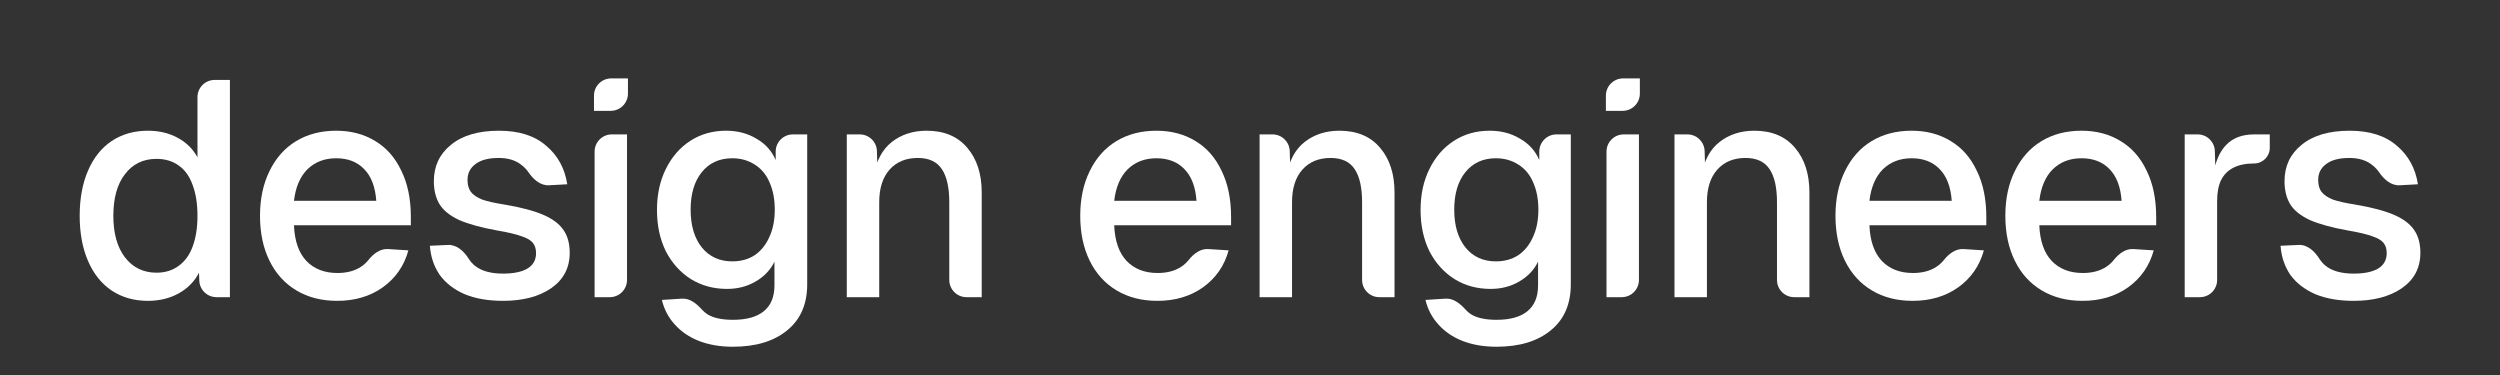
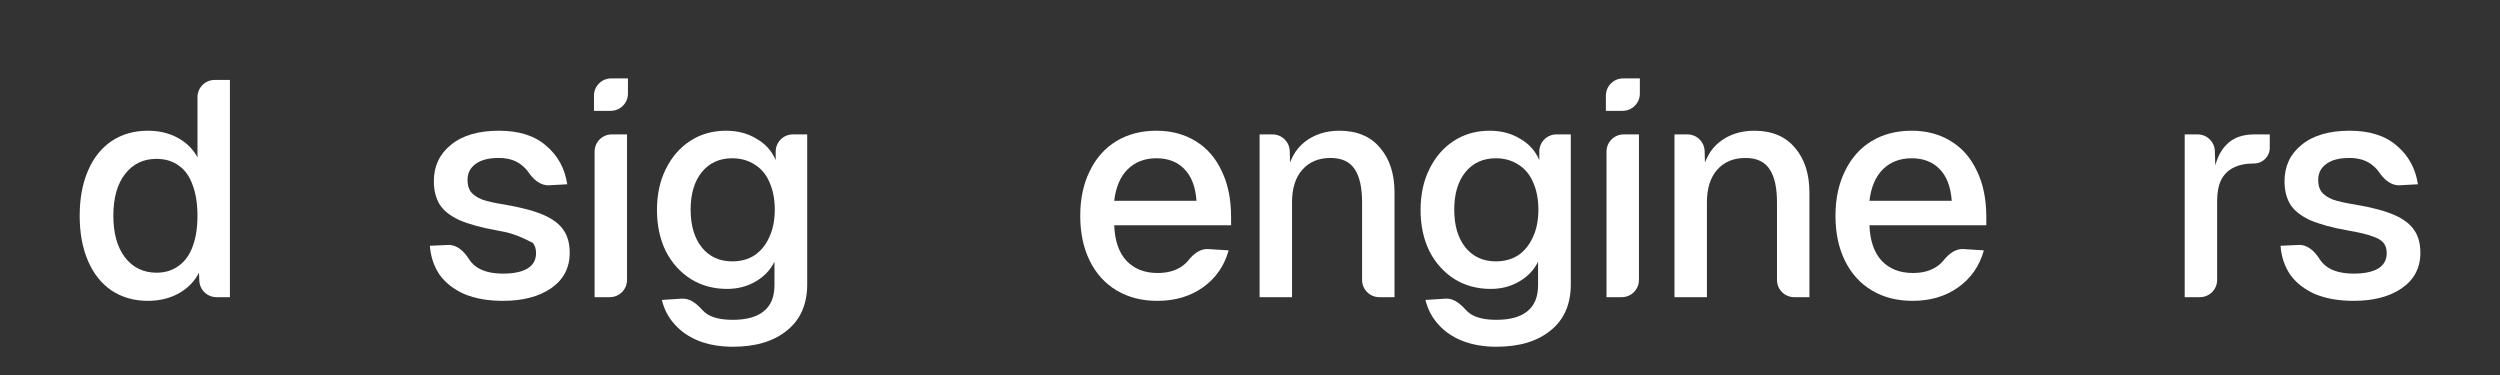
<svg xmlns="http://www.w3.org/2000/svg" width="3922" height="589" viewBox="0 0 3922 589" fill="none">
  <rect x="0" y="0" width="3922" height="589" fill="#333333" stroke="none" />
  <path d="M232.04 471.96C210.28 471.96 191.24 466.52 174.92 455.64C158.92 444.76 146.6 429.24 137.96 409.08C129.32 388.92 125 365.4 125 338.52C125 311.64 129.32 288.12 137.96 267.96C146.6 247.8 158.92 232.28 174.92 221.4C191.24 210.52 210.28 205.08 232.04 205.08C249.64 205.08 265.16 208.76 278.6 216.12C292.36 223.48 302.76 233.72 309.8 246.84V152.4C309.8 137.488 321.888 125.4 336.8 125.4H360.68V466.2H339.646C325.128 466.2 313.209 454.72 312.665 440.212L312.2 427.8C305.16 441.56 294.44 452.44 280.04 460.44C265.96 468.12 249.96 471.96 232.04 471.96ZM245.48 427.8C258.92 427.8 270.44 424.28 280.04 417.24C289.96 410.2 297.32 400.12 302.12 387C307.24 373.56 309.8 357.4 309.8 338.52C309.8 319.64 307.24 303.48 302.12 290.04C297.32 276.6 290.12 266.52 280.52 259.8C270.92 252.76 259.24 249.24 245.48 249.24C224.68 249.24 208.2 257.24 196.04 273.24C183.88 288.92 177.8 310.68 177.8 338.52C177.8 366.04 183.88 387.8 196.04 403.8C208.52 419.8 225 427.8 245.48 427.8Z" fill="white" />
-   <path d="M528.858 471.96C504.538 471.96 483.258 466.52 465.018 455.64C446.778 444.76 432.698 429.24 422.778 409.08C412.858 388.92 407.898 365.4 407.898 338.52C407.898 311.96 412.858 288.6 422.778 268.44C432.698 247.96 446.618 232.28 464.538 221.4C482.458 210.52 503.418 205.08 527.418 205.08C550.778 205.08 571.258 210.52 588.858 221.4C606.458 231.96 620.058 247.48 629.658 267.96C639.578 288.12 644.538 312.28 644.538 340.44V353.4H461.178C462.138 377.72 468.538 396.28 480.378 409.08C492.538 421.88 508.858 428.28 529.338 428.28C544.378 428.28 556.858 424.92 566.778 418.2C571.139 415.246 574.943 411.735 578.191 407.668C585.838 398.091 596.419 389.942 608.651 390.721L640.698 392.76C633.978 417.08 620.538 436.44 600.378 450.84C580.538 464.92 556.698 471.96 528.858 471.96ZM590.298 315C588.698 292.92 582.298 276.28 571.098 265.08C560.218 253.88 545.658 248.28 527.418 248.28C509.178 248.28 494.138 254.04 482.298 265.56C470.778 277.08 463.738 293.56 461.178 315H590.298Z" fill="white" />
-   <path d="M789.115 471.96C765.755 471.96 745.595 468.44 728.635 461.4C711.995 454.04 699.035 443.96 689.755 431.16C680.795 418.04 675.675 402.84 674.395 385.56L702.93 384.263C716.726 383.636 727.872 394.224 735.279 405.879C738.036 410.216 741.421 414.003 745.435 417.24C755.675 425.24 770.235 429.24 789.115 429.24C805.435 429.24 818.075 426.68 827.035 421.56C836.315 416.12 840.955 407.96 840.955 397.08C840.955 390.68 839.355 385.4 836.155 381.24C832.955 377.08 827.035 373.56 818.395 370.68C809.755 367.48 796.955 364.44 779.995 361.56C755.035 357.08 735.195 351.64 720.475 345.24C706.075 338.52 695.835 330.36 689.755 320.76C683.675 310.84 680.635 298.68 680.635 284.28C680.635 260.6 689.595 241.56 707.515 227.16C725.435 212.44 750.555 205.08 782.875 205.08C814.235 205.08 838.875 212.92 856.795 228.6C875.035 243.96 886.075 264.12 889.915 289.08L861.284 290.656C847.735 291.402 836.584 281.258 828.909 270.068C826.25 266.191 823.065 262.768 819.355 259.8C810.075 251.8 797.755 247.8 782.395 247.8C766.395 247.8 754.235 251 745.915 257.4C737.595 263.48 733.435 271.8 733.435 282.36C733.435 290.04 735.195 296.28 738.715 301.08C742.555 305.88 748.475 309.88 756.475 313.08C764.795 315.96 776.155 318.52 790.555 320.76C817.115 325.24 837.755 330.68 852.475 337.08C867.195 343.48 877.755 351.48 884.155 361.08C890.555 370.36 893.755 382.2 893.755 396.6C893.755 420.28 883.995 438.84 864.475 452.28C845.275 465.4 820.155 471.96 789.115 471.96Z" fill="white" />
+   <path d="M789.115 471.96C765.755 471.96 745.595 468.44 728.635 461.4C711.995 454.04 699.035 443.96 689.755 431.16C680.795 418.04 675.675 402.84 674.395 385.56L702.93 384.263C716.726 383.636 727.872 394.224 735.279 405.879C738.036 410.216 741.421 414.003 745.435 417.24C755.675 425.24 770.235 429.24 789.115 429.24C805.435 429.24 818.075 426.68 827.035 421.56C836.315 416.12 840.955 407.96 840.955 397.08C840.955 390.68 839.355 385.4 836.155 381.24C809.755 367.48 796.955 364.44 779.995 361.56C755.035 357.08 735.195 351.64 720.475 345.24C706.075 338.52 695.835 330.36 689.755 320.76C683.675 310.84 680.635 298.68 680.635 284.28C680.635 260.6 689.595 241.56 707.515 227.16C725.435 212.44 750.555 205.08 782.875 205.08C814.235 205.08 838.875 212.92 856.795 228.6C875.035 243.96 886.075 264.12 889.915 289.08L861.284 290.656C847.735 291.402 836.584 281.258 828.909 270.068C826.25 266.191 823.065 262.768 819.355 259.8C810.075 251.8 797.755 247.8 782.395 247.8C766.395 247.8 754.235 251 745.915 257.4C737.595 263.48 733.435 271.8 733.435 282.36C733.435 290.04 735.195 296.28 738.715 301.08C742.555 305.88 748.475 309.88 756.475 313.08C764.795 315.96 776.155 318.52 790.555 320.76C817.115 325.24 837.755 330.68 852.475 337.08C867.195 343.48 877.755 351.48 884.155 361.08C890.555 370.36 893.755 382.2 893.755 396.6C893.755 420.28 883.995 438.84 864.475 452.28C845.275 465.4 820.155 471.96 789.115 471.96Z" fill="white" />
  <path d="M932.8 237.84C932.8 222.928 944.888 210.84 959.8 210.84H983.68V439.2C983.68 454.112 971.591 466.2 956.68 466.2H932.8V237.84ZM931.84 150C931.84 135.088 943.928 123 958.84 123H985.12V146.88C985.12 161.792 973.031 173.88 958.12 173.88H931.84V150Z" fill="white" />
  <path d="M1149.7 543.96C1129.86 543.96 1112.1 540.92 1096.42 534.84C1081.06 528.76 1068.42 520.12 1058.5 508.92C1048.58 498.04 1041.86 485.24 1038.34 470.52L1069.84 468.515C1082.33 467.721 1092.92 476.438 1101.26 485.76C1103.78 488.571 1106.64 491.011 1109.86 493.08C1119.14 498.84 1132.42 501.72 1149.7 501.72C1171.14 501.72 1187.3 497.24 1198.18 488.28C1209.38 479.32 1214.98 465.72 1214.98 447.48V410.52C1208.58 423.64 1198.66 434.04 1185.22 441.72C1172.1 449.4 1157.22 453.24 1140.58 453.24C1119.46 453.24 1100.58 448.12 1083.94 437.88C1067.3 427.32 1054.18 412.76 1044.58 394.2C1035.3 375.32 1030.66 353.72 1030.66 329.4C1030.66 305.08 1035.3 283.64 1044.58 265.08C1053.86 246.2 1066.66 231.48 1082.98 220.92C1099.3 210.36 1118.02 205.08 1139.14 205.08C1157.06 205.08 1172.9 209.24 1186.66 217.56C1200.74 225.56 1210.82 236.76 1216.9 251.16V237.84C1216.9 222.928 1228.99 210.84 1243.9 210.84H1266.34V446.04C1266.34 477.08 1255.94 501.08 1235.14 518.04C1214.34 535.32 1185.86 543.96 1149.7 543.96ZM1148.74 410.04C1162.18 410.04 1173.86 406.84 1183.78 400.44C1193.7 393.72 1201.38 384.28 1206.82 372.12C1212.58 359.96 1215.46 345.56 1215.46 328.92C1215.46 312.6 1212.74 298.36 1207.3 286.2C1202.18 274.04 1194.5 264.76 1184.26 258.36C1174.02 251.64 1162.18 248.28 1148.74 248.28C1128.58 248.28 1112.58 255.64 1100.74 270.36C1089.22 284.76 1083.46 304.28 1083.46 328.92C1083.46 353.88 1089.38 373.72 1101.22 388.44C1113.06 402.84 1128.9 410.04 1148.74 410.04Z" fill="white" />
-   <path d="M1328.44 210.84H1348.75C1363.37 210.84 1375.33 222.47 1375.74 237.08L1376.92 279L1370.68 275.64C1374.84 251.96 1384.28 234.36 1399 222.84C1414.04 211 1432.28 205.08 1453.72 205.08C1481.24 205.08 1502.52 214.04 1517.56 231.96C1532.6 249.56 1540.12 272.92 1540.12 302.04V466.2H1516.24C1501.33 466.2 1489.24 454.112 1489.24 439.2V317.4C1489.24 294.36 1485.4 277.08 1477.72 265.56C1470.04 253.72 1457.4 247.8 1439.8 247.8C1421.24 247.8 1406.52 253.88 1395.64 266.04C1384.76 278.2 1379.32 295.32 1379.32 317.4V466.2H1328.44V210.84Z" fill="white" />
  <path d="M1815.64 471.96C1791.32 471.96 1770.04 466.52 1751.8 455.64C1733.56 444.76 1719.48 429.24 1709.56 409.08C1699.64 388.92 1694.68 365.4 1694.68 338.52C1694.68 311.96 1699.64 288.6 1709.56 268.44C1719.48 247.96 1733.4 232.28 1751.32 221.4C1769.24 210.52 1790.2 205.08 1814.2 205.08C1837.56 205.08 1858.04 210.52 1875.64 221.4C1893.24 231.96 1906.84 247.48 1916.44 267.96C1926.36 288.12 1931.32 312.28 1931.32 340.44V353.4H1747.96C1748.92 377.72 1755.32 396.28 1767.16 409.08C1779.32 421.88 1795.64 428.28 1816.12 428.28C1831.16 428.28 1843.64 424.92 1853.56 418.2C1857.92 415.246 1861.72 411.735 1864.97 407.668C1872.62 398.091 1883.2 389.942 1895.43 390.721L1927.48 392.76C1920.76 417.08 1907.32 436.44 1887.16 450.84C1867.32 464.92 1843.48 471.96 1815.64 471.96ZM1877.08 315C1875.48 292.92 1869.08 276.28 1857.88 265.08C1847 253.88 1832.44 248.28 1814.2 248.28C1795.96 248.28 1780.92 254.04 1769.08 265.56C1757.56 277.08 1750.52 293.56 1747.96 315H1877.08Z" fill="white" />
  <path d="M1976.05 210.84H1996.36C2010.97 210.84 2022.94 222.47 2023.35 237.08L2024.53 279L2018.29 275.64C2022.45 251.96 2031.89 234.36 2046.61 222.84C2061.65 211 2079.89 205.08 2101.33 205.08C2128.85 205.08 2150.13 214.04 2165.17 231.96C2180.21 249.56 2187.73 272.92 2187.73 302.04V466.2H2163.85C2148.94 466.2 2136.85 454.112 2136.85 439.2V317.4C2136.85 294.36 2133.01 277.08 2125.33 265.56C2117.65 253.72 2105.01 247.8 2087.41 247.8C2068.85 247.8 2054.13 253.88 2043.25 266.04C2032.37 278.2 2026.93 295.32 2026.93 317.4V466.2H1976.05V210.84Z" fill="white" />
  <path d="M2347.64 543.96C2327.8 543.96 2310.04 540.92 2294.36 534.84C2279 528.76 2266.36 520.12 2256.44 508.92C2246.52 498.04 2239.8 485.24 2236.28 470.52L2267.78 468.515C2280.27 467.721 2290.86 476.438 2299.2 485.76C2301.72 488.571 2304.58 491.011 2307.8 493.08C2317.08 498.84 2330.36 501.72 2347.64 501.72C2369.08 501.72 2385.24 497.24 2396.12 488.28C2407.32 479.32 2412.92 465.72 2412.92 447.48V410.52C2406.52 423.64 2396.6 434.04 2383.16 441.72C2370.04 449.4 2355.16 453.24 2338.52 453.24C2317.4 453.24 2298.52 448.12 2281.88 437.88C2265.24 427.32 2252.12 412.76 2242.52 394.2C2233.24 375.32 2228.6 353.72 2228.6 329.4C2228.6 305.08 2233.24 283.64 2242.52 265.08C2251.8 246.2 2264.6 231.48 2280.92 220.92C2297.24 210.36 2315.96 205.08 2337.08 205.08C2355 205.08 2370.84 209.24 2384.6 217.56C2398.68 225.56 2408.76 236.76 2414.84 251.16V237.84C2414.84 222.928 2426.93 210.84 2441.84 210.84H2464.28V446.04C2464.28 477.08 2453.88 501.08 2433.08 518.04C2412.28 535.32 2383.8 543.96 2347.64 543.96ZM2346.68 410.04C2360.12 410.04 2371.8 406.84 2381.72 400.44C2391.64 393.72 2399.32 384.28 2404.76 372.12C2410.52 359.96 2413.4 345.56 2413.4 328.92C2413.4 312.6 2410.68 298.36 2405.24 286.2C2400.12 274.04 2392.44 264.76 2382.2 258.36C2371.96 251.64 2360.12 248.28 2346.68 248.28C2326.52 248.28 2310.52 255.64 2298.68 270.36C2287.16 284.76 2281.4 304.28 2281.4 328.92C2281.4 353.88 2287.32 373.72 2299.16 388.44C2311 402.84 2326.84 410.04 2346.68 410.04Z" fill="white" />
  <path d="M2520.29 237.84C2520.29 222.928 2532.37 210.84 2547.29 210.84H2571.17V439.2C2571.17 454.112 2559.08 466.2 2544.17 466.2H2520.29V237.84ZM2519.33 150C2519.33 135.088 2531.41 123 2546.33 123H2572.61V146.88C2572.61 161.792 2560.52 173.88 2545.61 173.88H2519.33V150Z" fill="white" />
  <path d="M2626.94 210.84H2647.25C2661.86 210.84 2673.82 222.47 2674.24 237.08L2675.42 279L2669.18 275.64C2673.34 251.96 2682.78 234.36 2697.5 222.84C2712.54 211 2730.78 205.08 2752.22 205.08C2779.74 205.08 2801.02 214.04 2816.06 231.96C2831.1 249.56 2838.62 272.92 2838.62 302.04V466.2H2814.74C2799.82 466.2 2787.74 454.112 2787.74 439.2V317.4C2787.74 294.36 2783.9 277.08 2776.22 265.56C2768.54 253.72 2755.9 247.8 2738.3 247.8C2719.74 247.8 2705.02 253.88 2694.14 266.04C2683.26 278.2 2677.82 295.32 2677.82 317.4V466.2H2626.94V210.84Z" fill="white" />
  <path d="M3000.45 471.96C2976.13 471.96 2954.85 466.52 2936.61 455.64C2918.37 444.76 2904.29 429.24 2894.37 409.08C2884.45 388.92 2879.49 365.4 2879.49 338.52C2879.49 311.96 2884.45 288.6 2894.37 268.44C2904.29 247.96 2918.21 232.28 2936.13 221.4C2954.05 210.52 2975.01 205.08 2999.01 205.08C3022.37 205.08 3042.85 210.52 3060.45 221.4C3078.05 231.96 3091.65 247.48 3101.25 267.96C3111.17 288.12 3116.13 312.28 3116.13 340.44V353.4H2932.77C2933.73 377.72 2940.13 396.28 2951.97 409.08C2964.13 421.88 2980.45 428.28 3000.93 428.28C3015.97 428.28 3028.45 424.92 3038.37 418.2C3042.73 415.246 3046.53 411.735 3049.78 407.668C3057.43 398.091 3068.01 389.942 3080.24 390.721L3112.29 392.76C3105.57 417.08 3092.13 436.44 3071.97 450.84C3052.13 464.92 3028.29 471.96 3000.45 471.96ZM3061.89 315C3060.29 292.92 3053.89 276.28 3042.69 265.08C3031.81 253.88 3017.25 248.28 2999.01 248.28C2980.77 248.28 2965.73 254.04 2953.89 265.56C2942.37 277.08 2935.33 293.56 2932.77 315H3061.89Z" fill="white" />
-   <path d="M3266.94 471.96C3242.62 471.96 3221.34 466.52 3203.1 455.64C3184.86 444.76 3170.78 429.24 3160.86 409.08C3150.94 388.92 3145.98 365.4 3145.98 338.52C3145.98 311.96 3150.94 288.6 3160.86 268.44C3170.78 247.96 3184.7 232.28 3202.62 221.4C3220.54 210.52 3241.5 205.08 3265.5 205.08C3288.86 205.08 3309.34 210.52 3326.94 221.4C3344.54 231.96 3358.14 247.48 3367.74 267.96C3377.66 288.12 3382.62 312.28 3382.62 340.44V353.4H3199.26C3200.22 377.72 3206.62 396.28 3218.46 409.08C3230.62 421.88 3246.94 428.28 3267.42 428.28C3282.46 428.28 3294.94 424.92 3304.86 418.2C3309.22 415.246 3313.03 411.735 3316.27 407.668C3323.92 398.091 3334.5 389.942 3346.73 390.721L3378.78 392.76C3372.06 417.08 3358.62 436.44 3338.46 450.84C3318.62 464.92 3294.78 471.96 3266.94 471.96ZM3328.38 315C3326.78 292.92 3320.38 276.28 3309.18 265.08C3298.3 253.88 3283.74 248.28 3265.5 248.28C3247.26 248.28 3232.22 254.04 3220.38 265.56C3208.86 277.08 3201.82 293.56 3199.26 315H3328.38Z" fill="white" />
  <path d="M3427.35 210.84H3447.67C3462.28 210.84 3474.24 222.467 3474.66 237.074L3475.84 278.52L3471.52 277.08C3475.04 254.36 3482.08 237.72 3492.64 227.16C3503.2 216.28 3517.76 210.84 3536.32 210.84H3560.8V231.96C3560.8 245.48 3549.84 256.44 3536.32 256.44C3523.2 256.44 3512.32 258.68 3503.68 263.16C3495.36 267.32 3488.96 273.72 3484.48 282.36C3480.32 291 3478.24 302.04 3478.24 315.48V439.2C3478.24 454.112 3466.15 466.2 3451.24 466.2H3427.35V210.84Z" fill="white" />
  <path d="M3692.44 471.96C3669.08 471.96 3648.92 468.44 3631.96 461.4C3615.32 454.04 3602.36 443.96 3593.08 431.16C3584.12 418.04 3579 402.84 3577.72 385.56L3606.25 384.263C3620.05 383.636 3631.2 394.224 3638.6 405.879C3641.36 410.216 3644.75 414.003 3648.76 417.24C3659 425.24 3673.56 429.24 3692.44 429.24C3708.76 429.24 3721.4 426.68 3730.36 421.56C3739.64 416.12 3744.28 407.96 3744.28 397.08C3744.28 390.68 3742.68 385.4 3739.48 381.24C3736.28 377.08 3730.36 373.56 3721.72 370.68C3713.08 367.48 3700.28 364.44 3683.32 361.56C3658.36 357.08 3638.52 351.64 3623.8 345.24C3609.4 338.52 3599.16 330.36 3593.08 320.76C3587 310.84 3583.96 298.68 3583.96 284.28C3583.96 260.6 3592.92 241.56 3610.84 227.16C3628.76 212.44 3653.88 205.08 3686.2 205.08C3717.56 205.08 3742.2 212.92 3760.12 228.6C3778.36 243.96 3789.4 264.12 3793.24 289.08L3764.61 290.656C3751.06 291.402 3739.91 281.258 3732.23 270.068C3729.57 266.191 3726.39 262.768 3722.68 259.8C3713.4 251.8 3701.08 247.8 3685.72 247.8C3669.72 247.8 3657.56 251 3649.24 257.4C3640.92 263.48 3636.76 271.8 3636.76 282.36C3636.76 290.04 3638.52 296.28 3642.04 301.08C3645.88 305.88 3651.8 309.88 3659.8 313.08C3668.12 315.96 3679.48 318.52 3693.88 320.76C3720.44 325.24 3741.08 330.68 3755.8 337.08C3770.52 343.48 3781.08 351.48 3787.48 361.08C3793.88 370.36 3797.08 382.2 3797.08 396.6C3797.08 420.28 3787.32 438.84 3767.8 452.28C3748.6 465.4 3723.48 471.96 3692.44 471.96Z" fill="white" />
</svg>